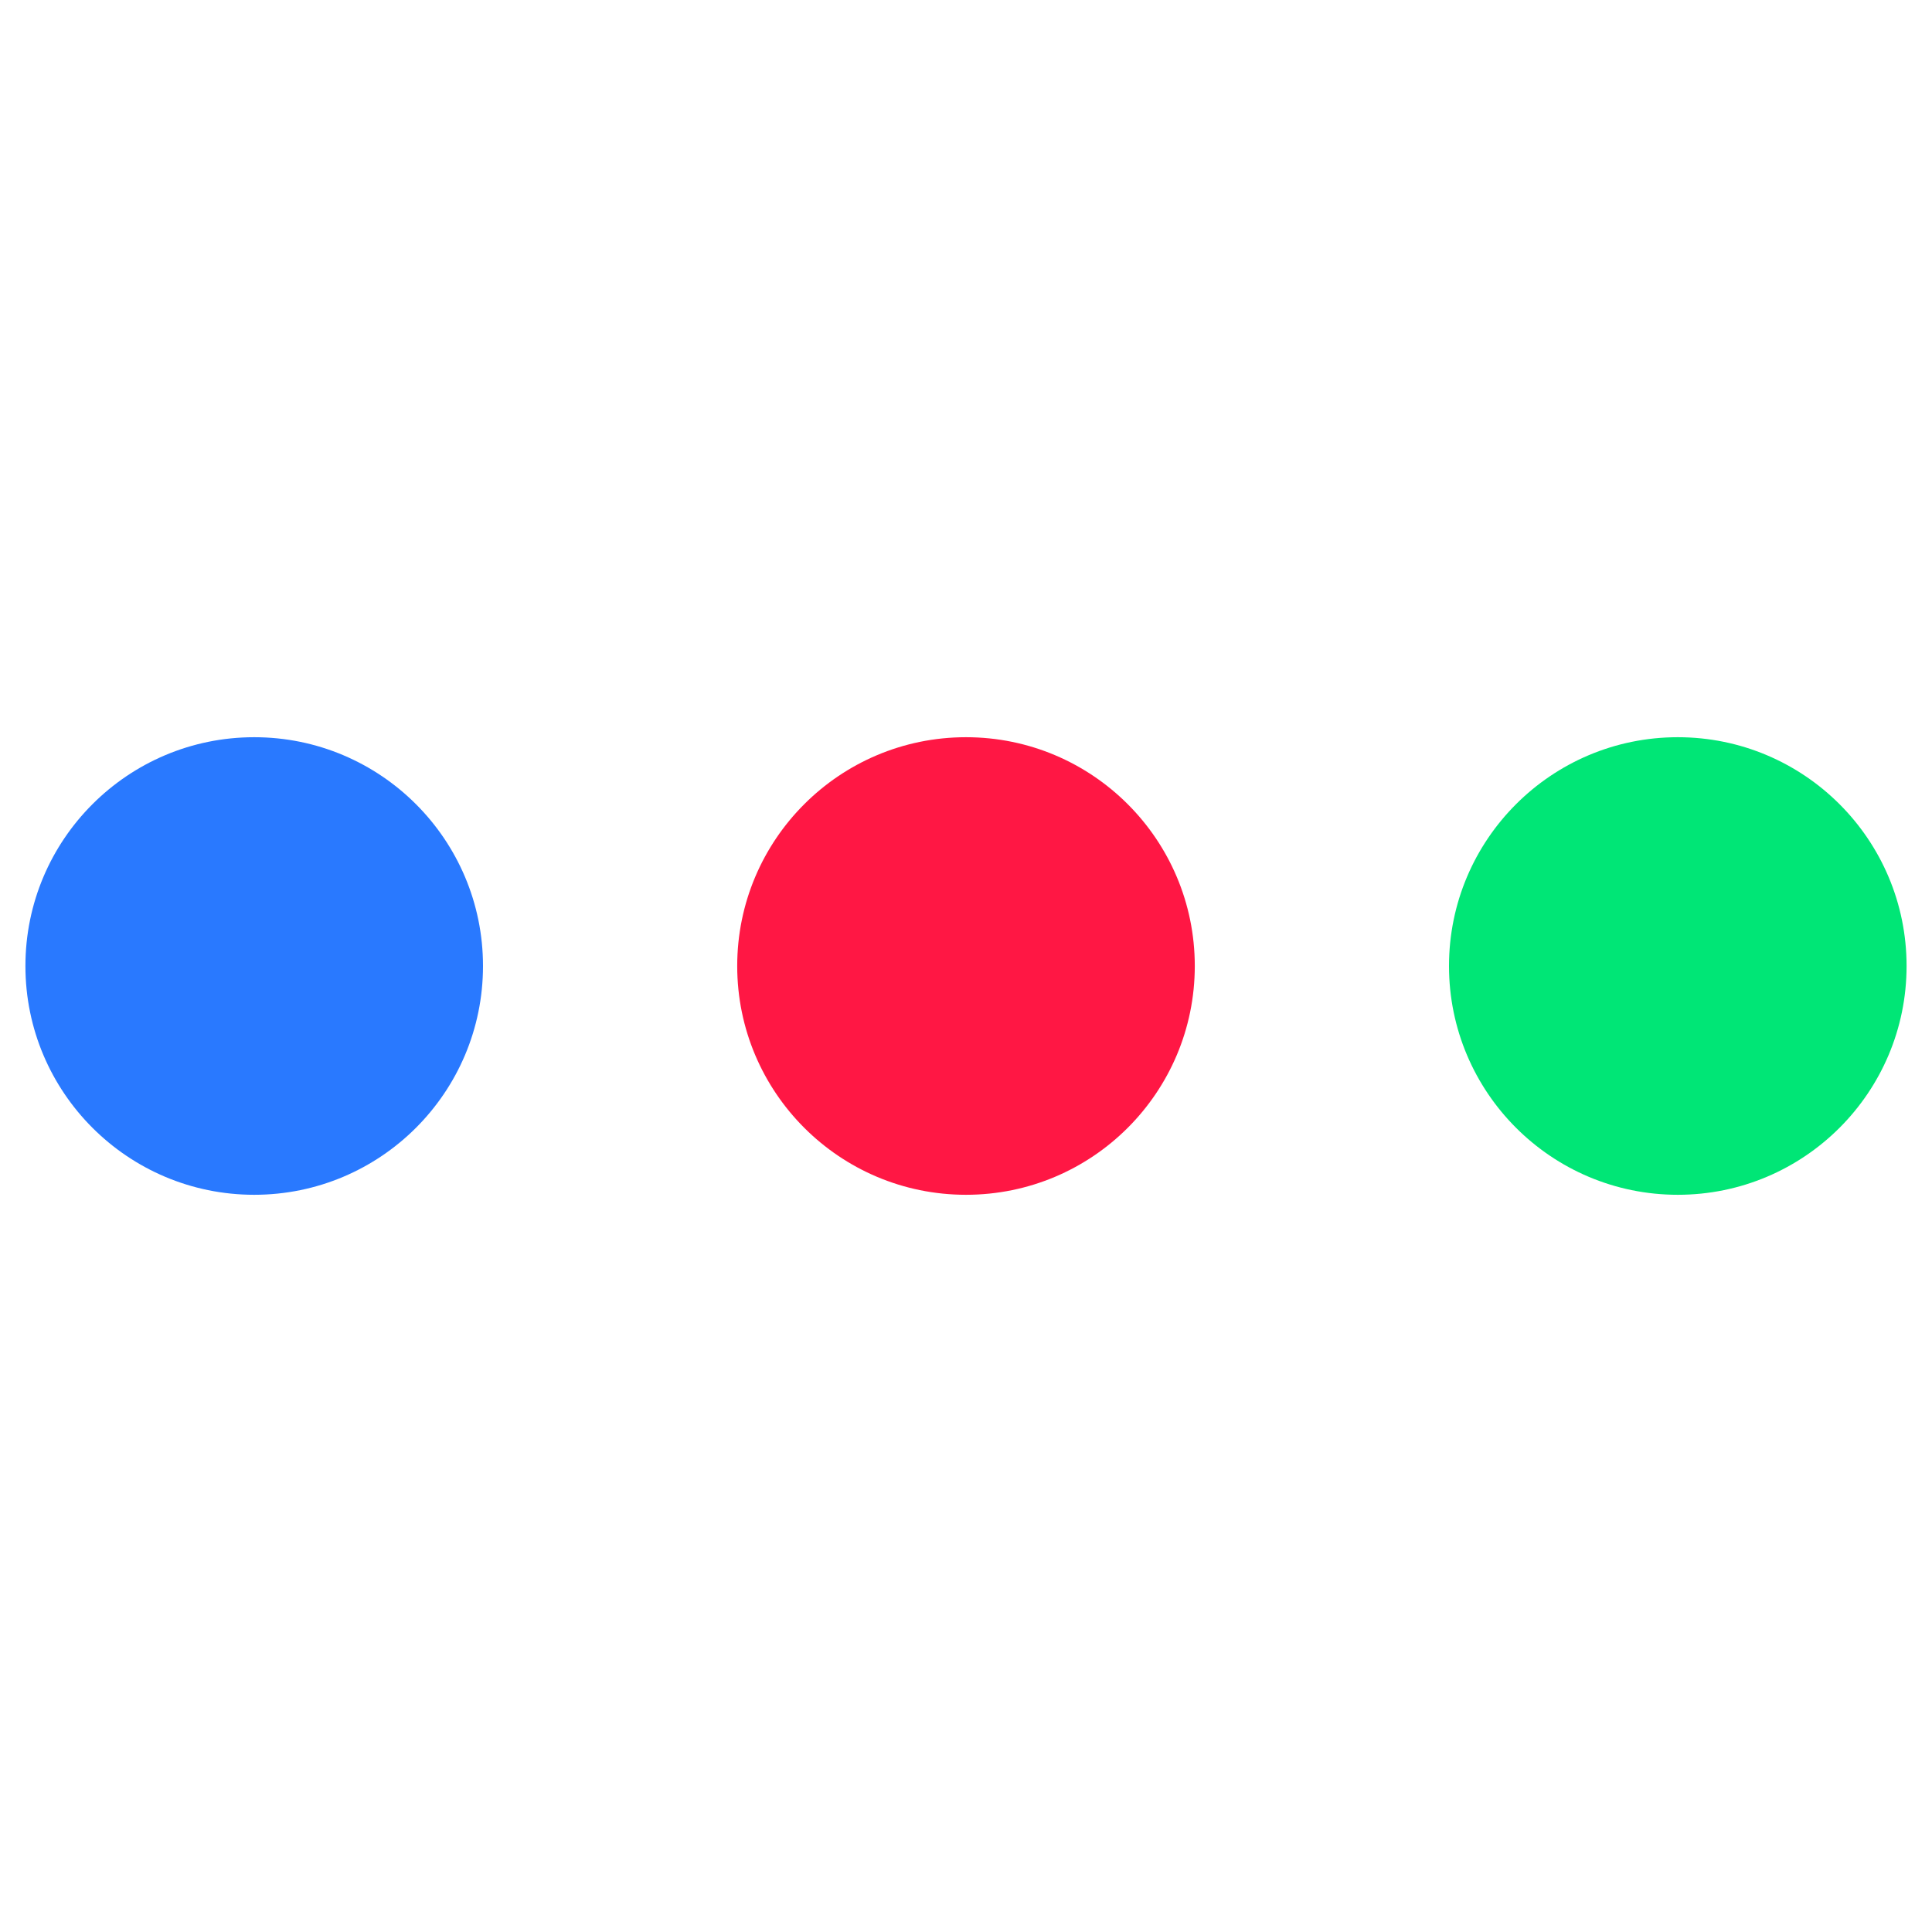
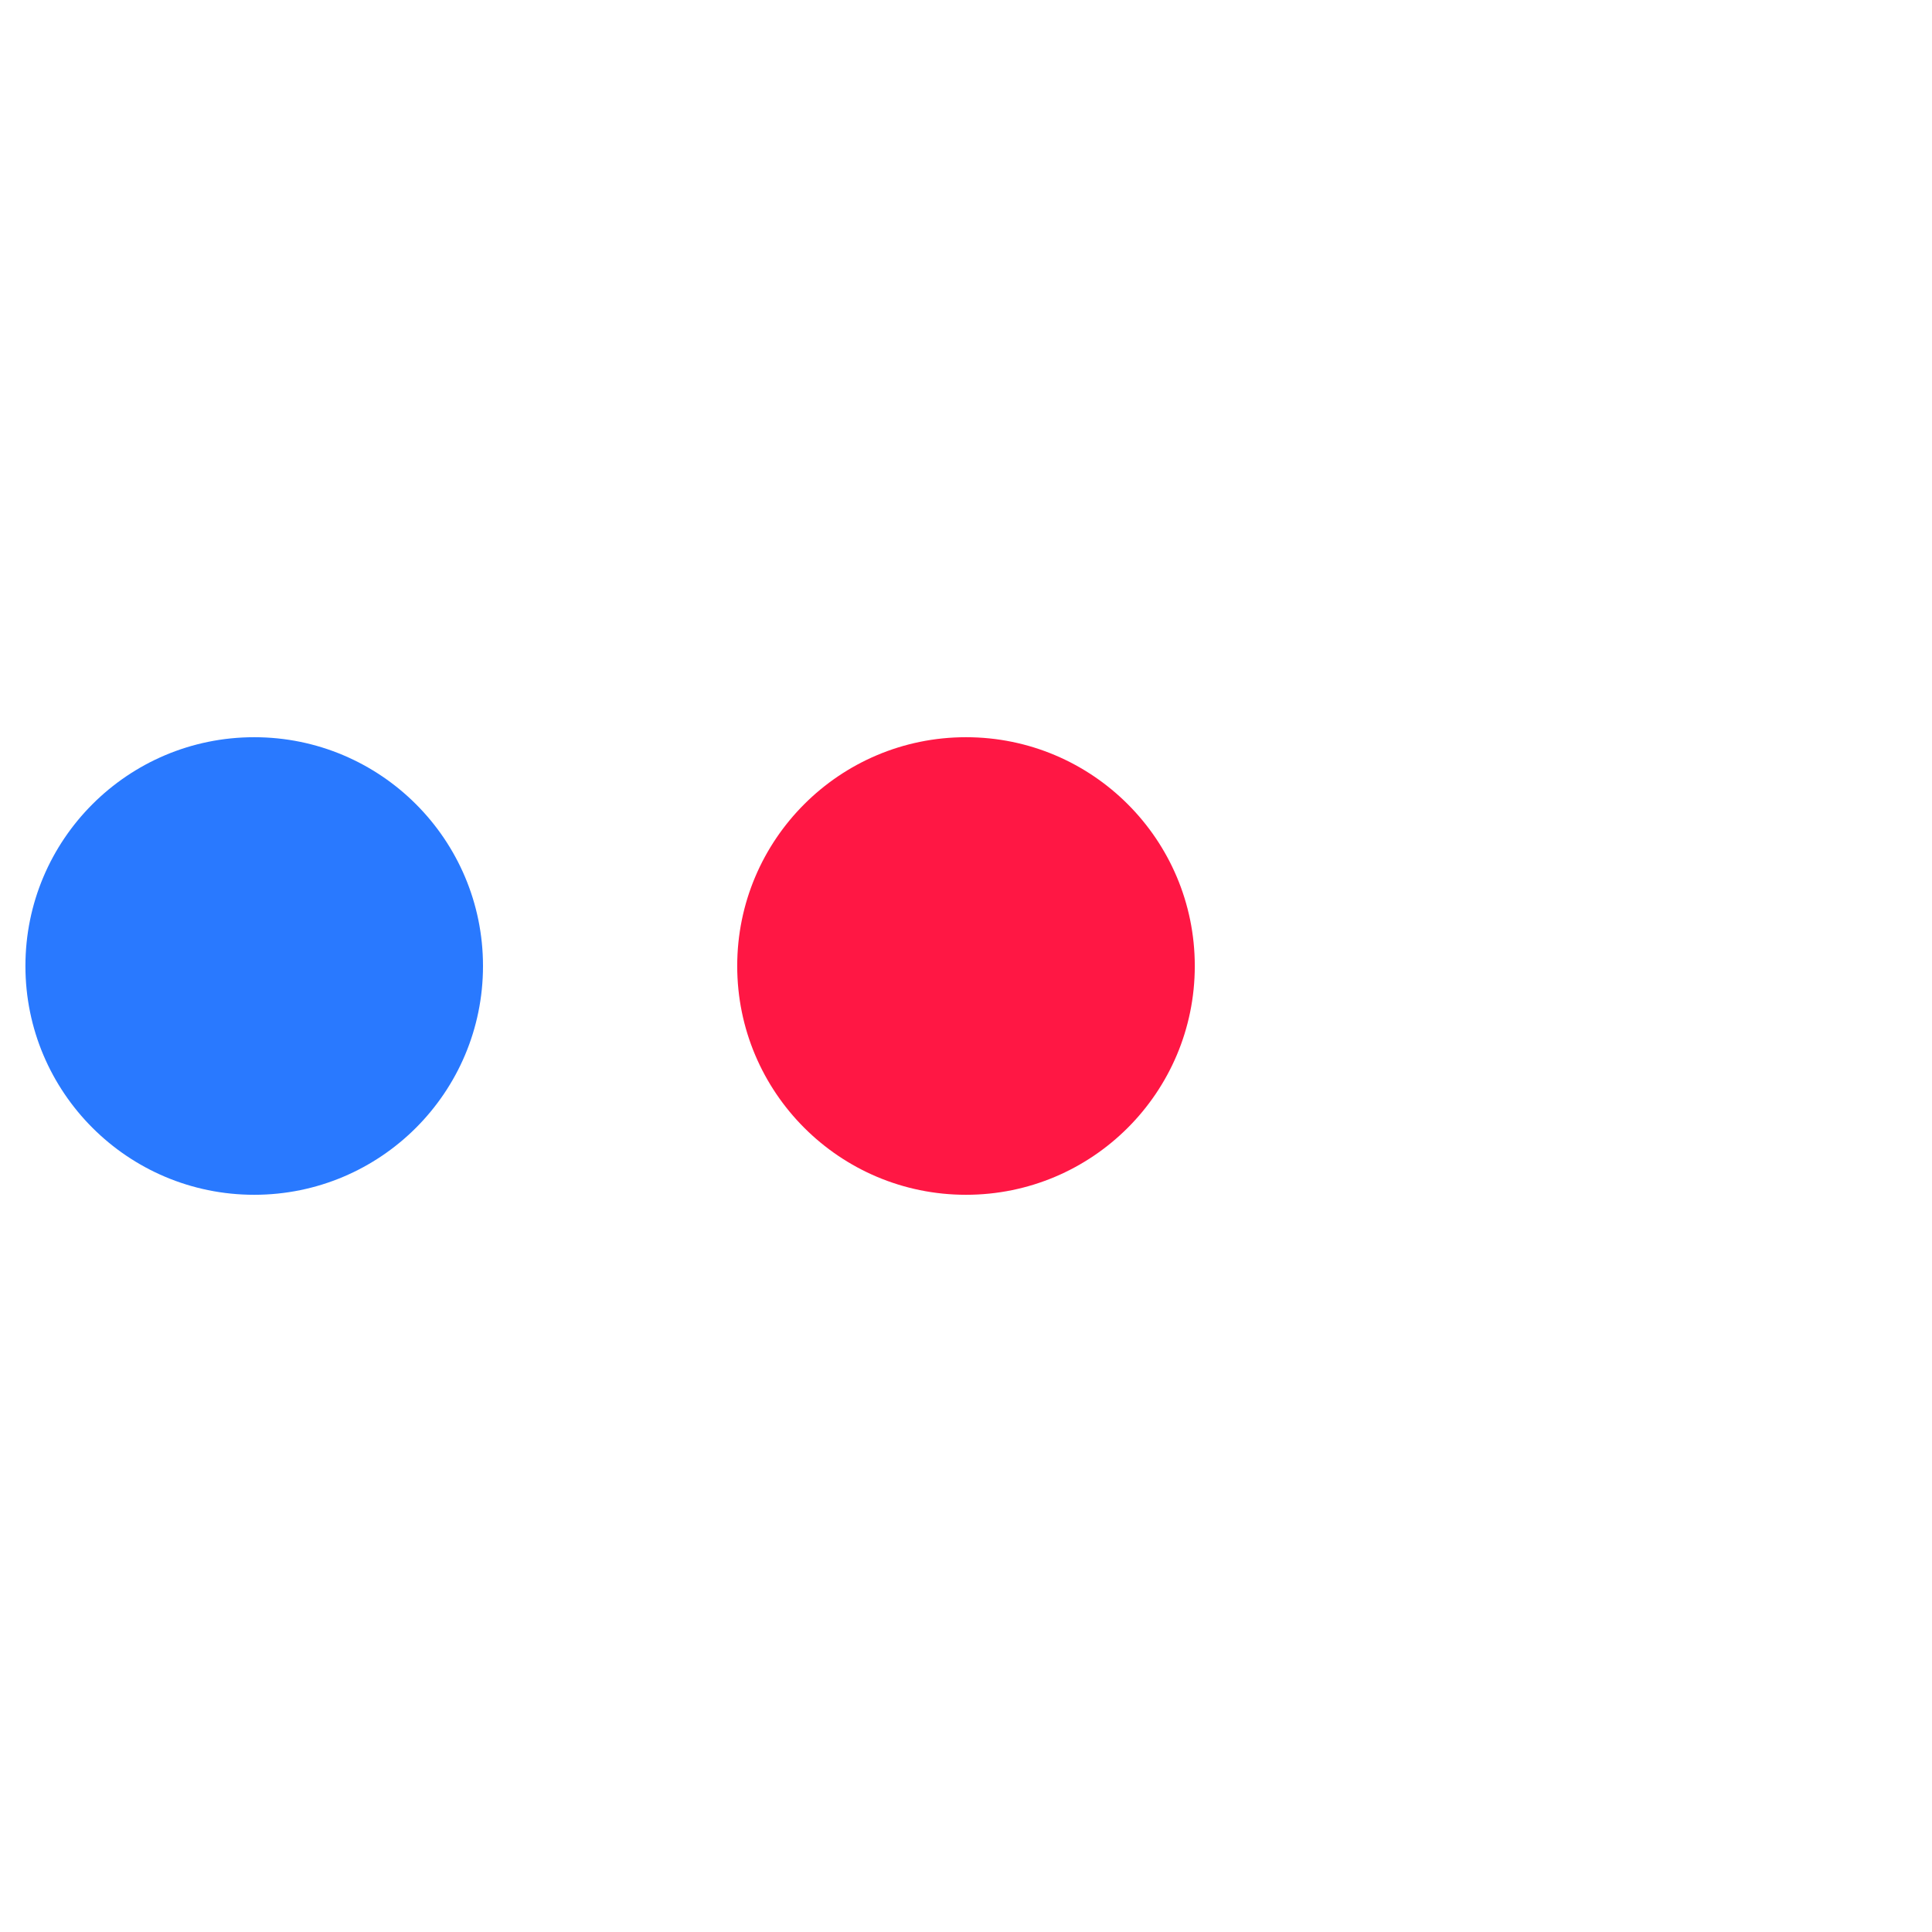
<svg xmlns="http://www.w3.org/2000/svg" version="1.1" width="32" height="32">
  <svg width="32" height="32" viewBox="0 0 38 10">
    <circle cx="5" cy="5" r="4.5" fill="#2979FF" />
    <circle cx="19" cy="5" r="4.5" fill="#FF1744" />
-     <circle cx="33" cy="5" r="4.5" fill="#00E676" />
  </svg>
  <style>@media (prefers-color-scheme: light) { :root { filter: none; } }
@media (prefers-color-scheme: dark) { :root { filter: none; } }
</style>
</svg>